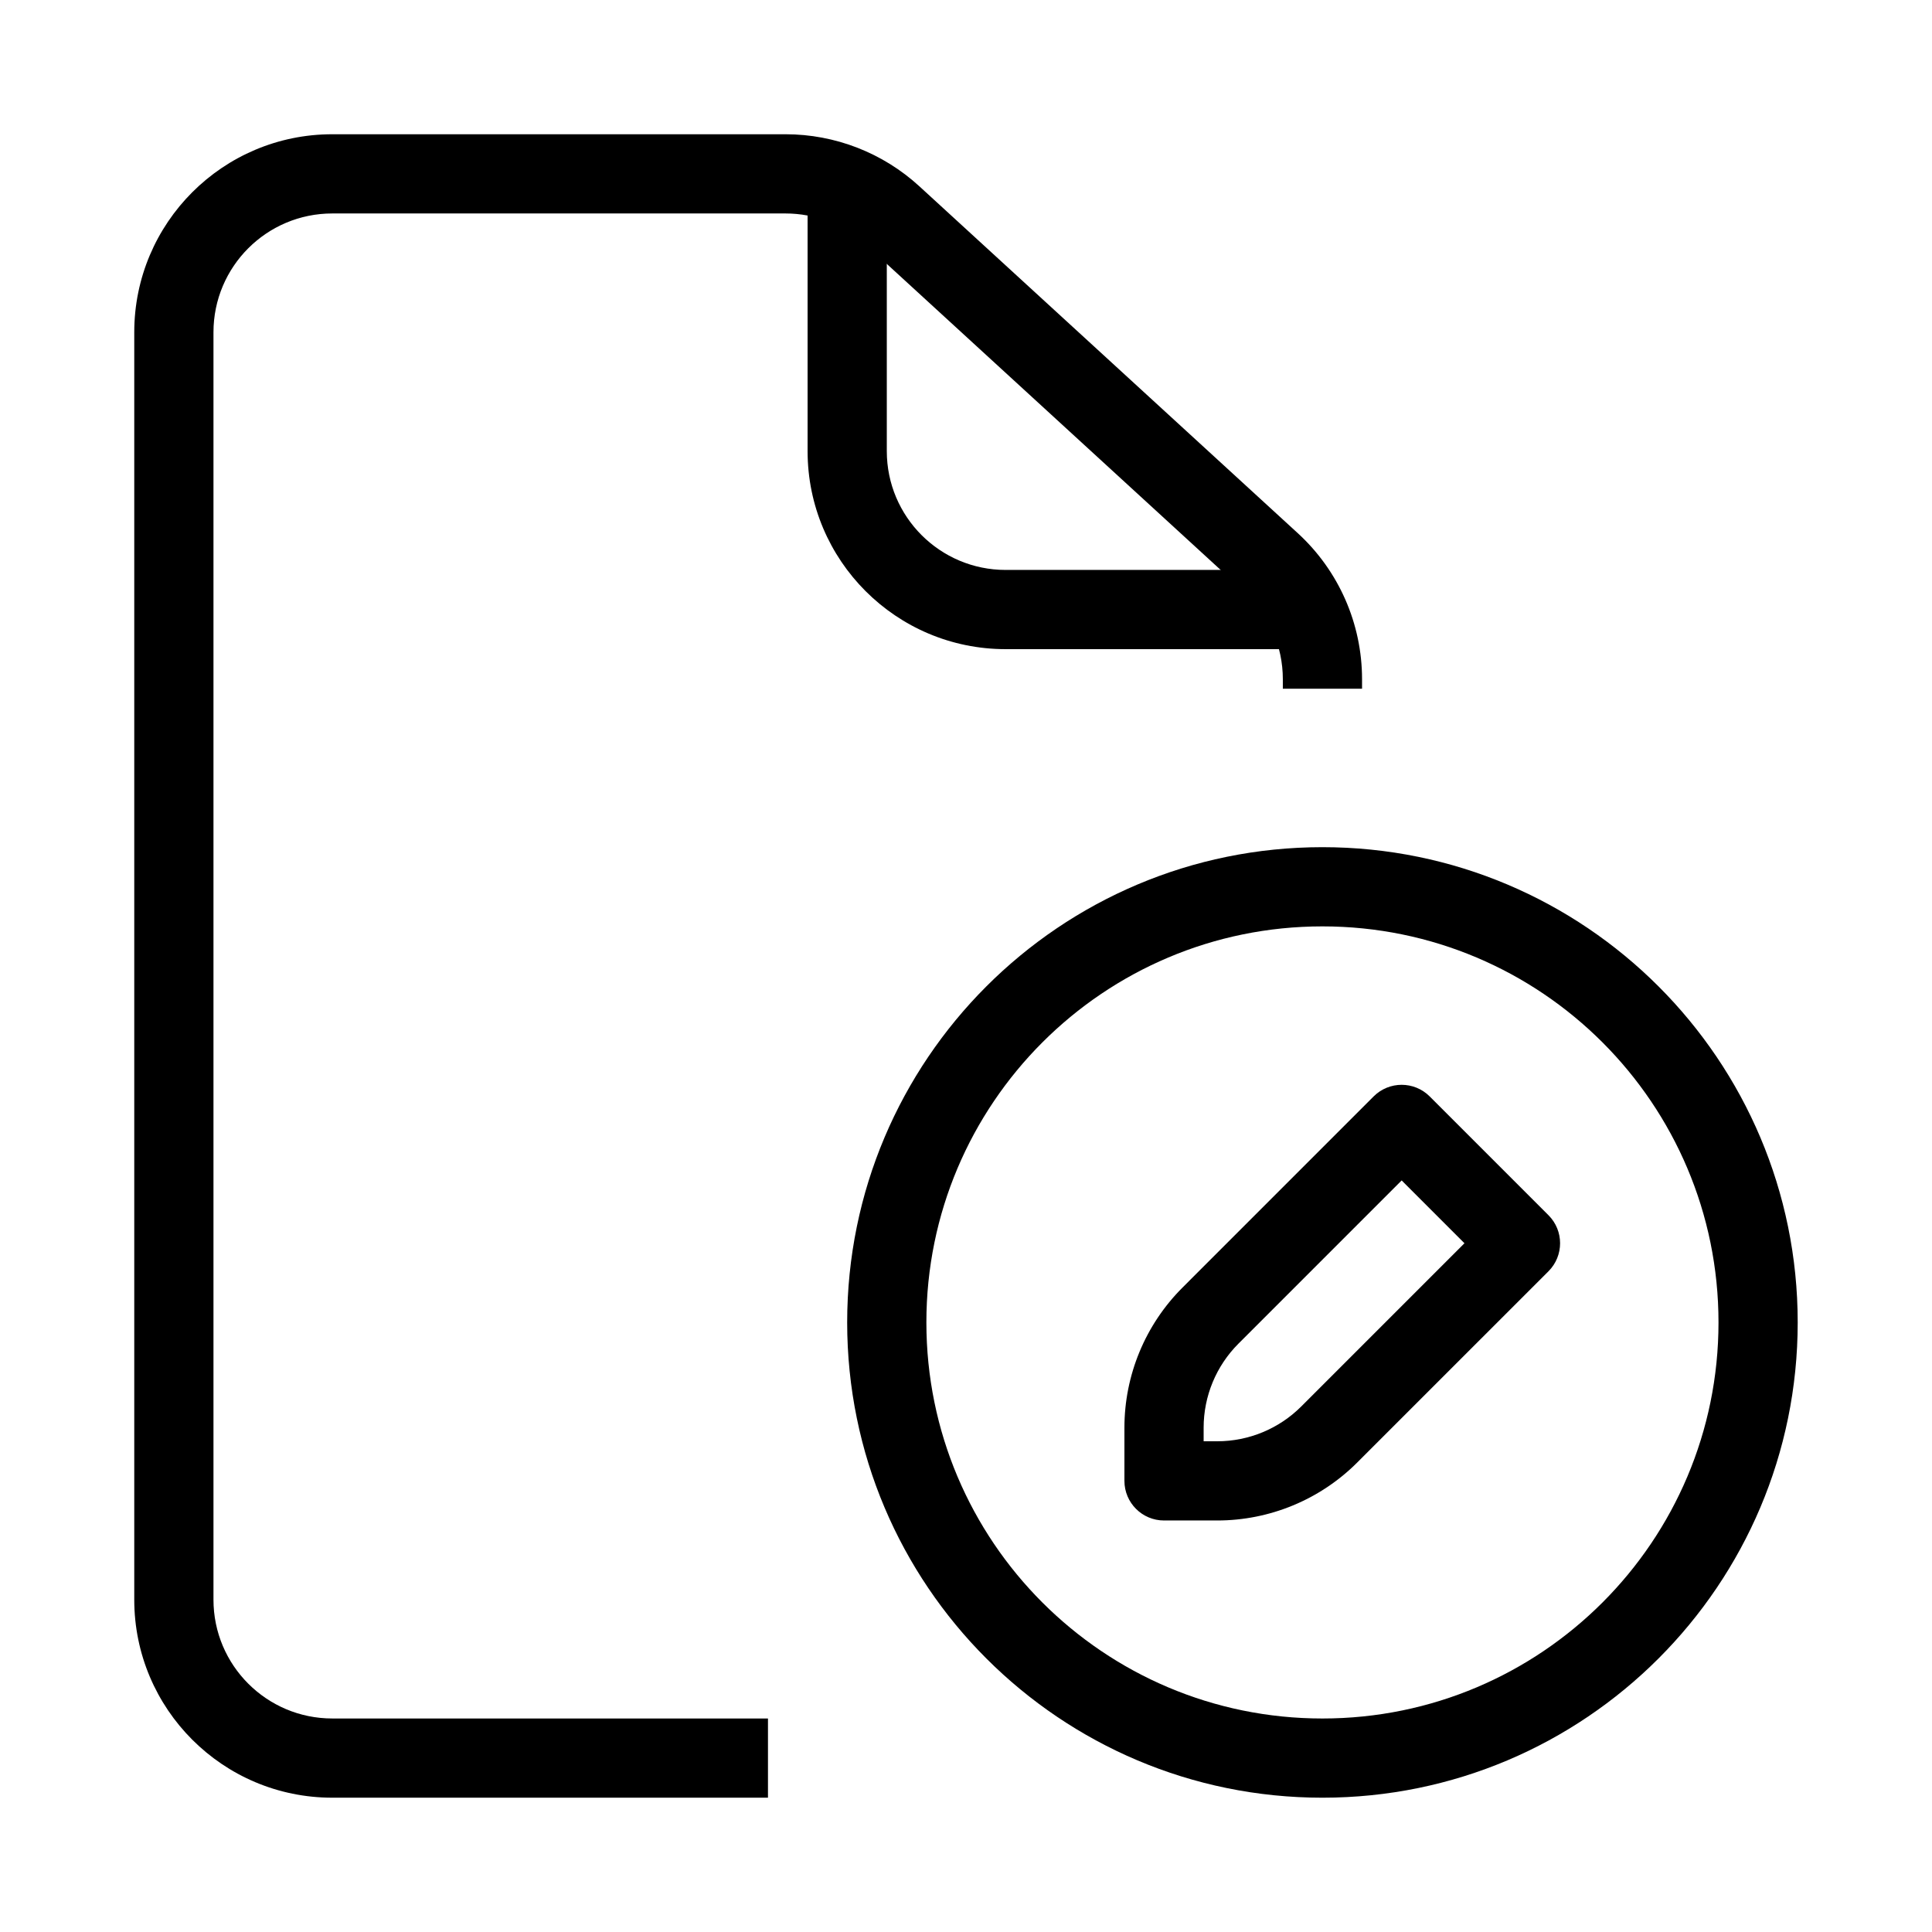
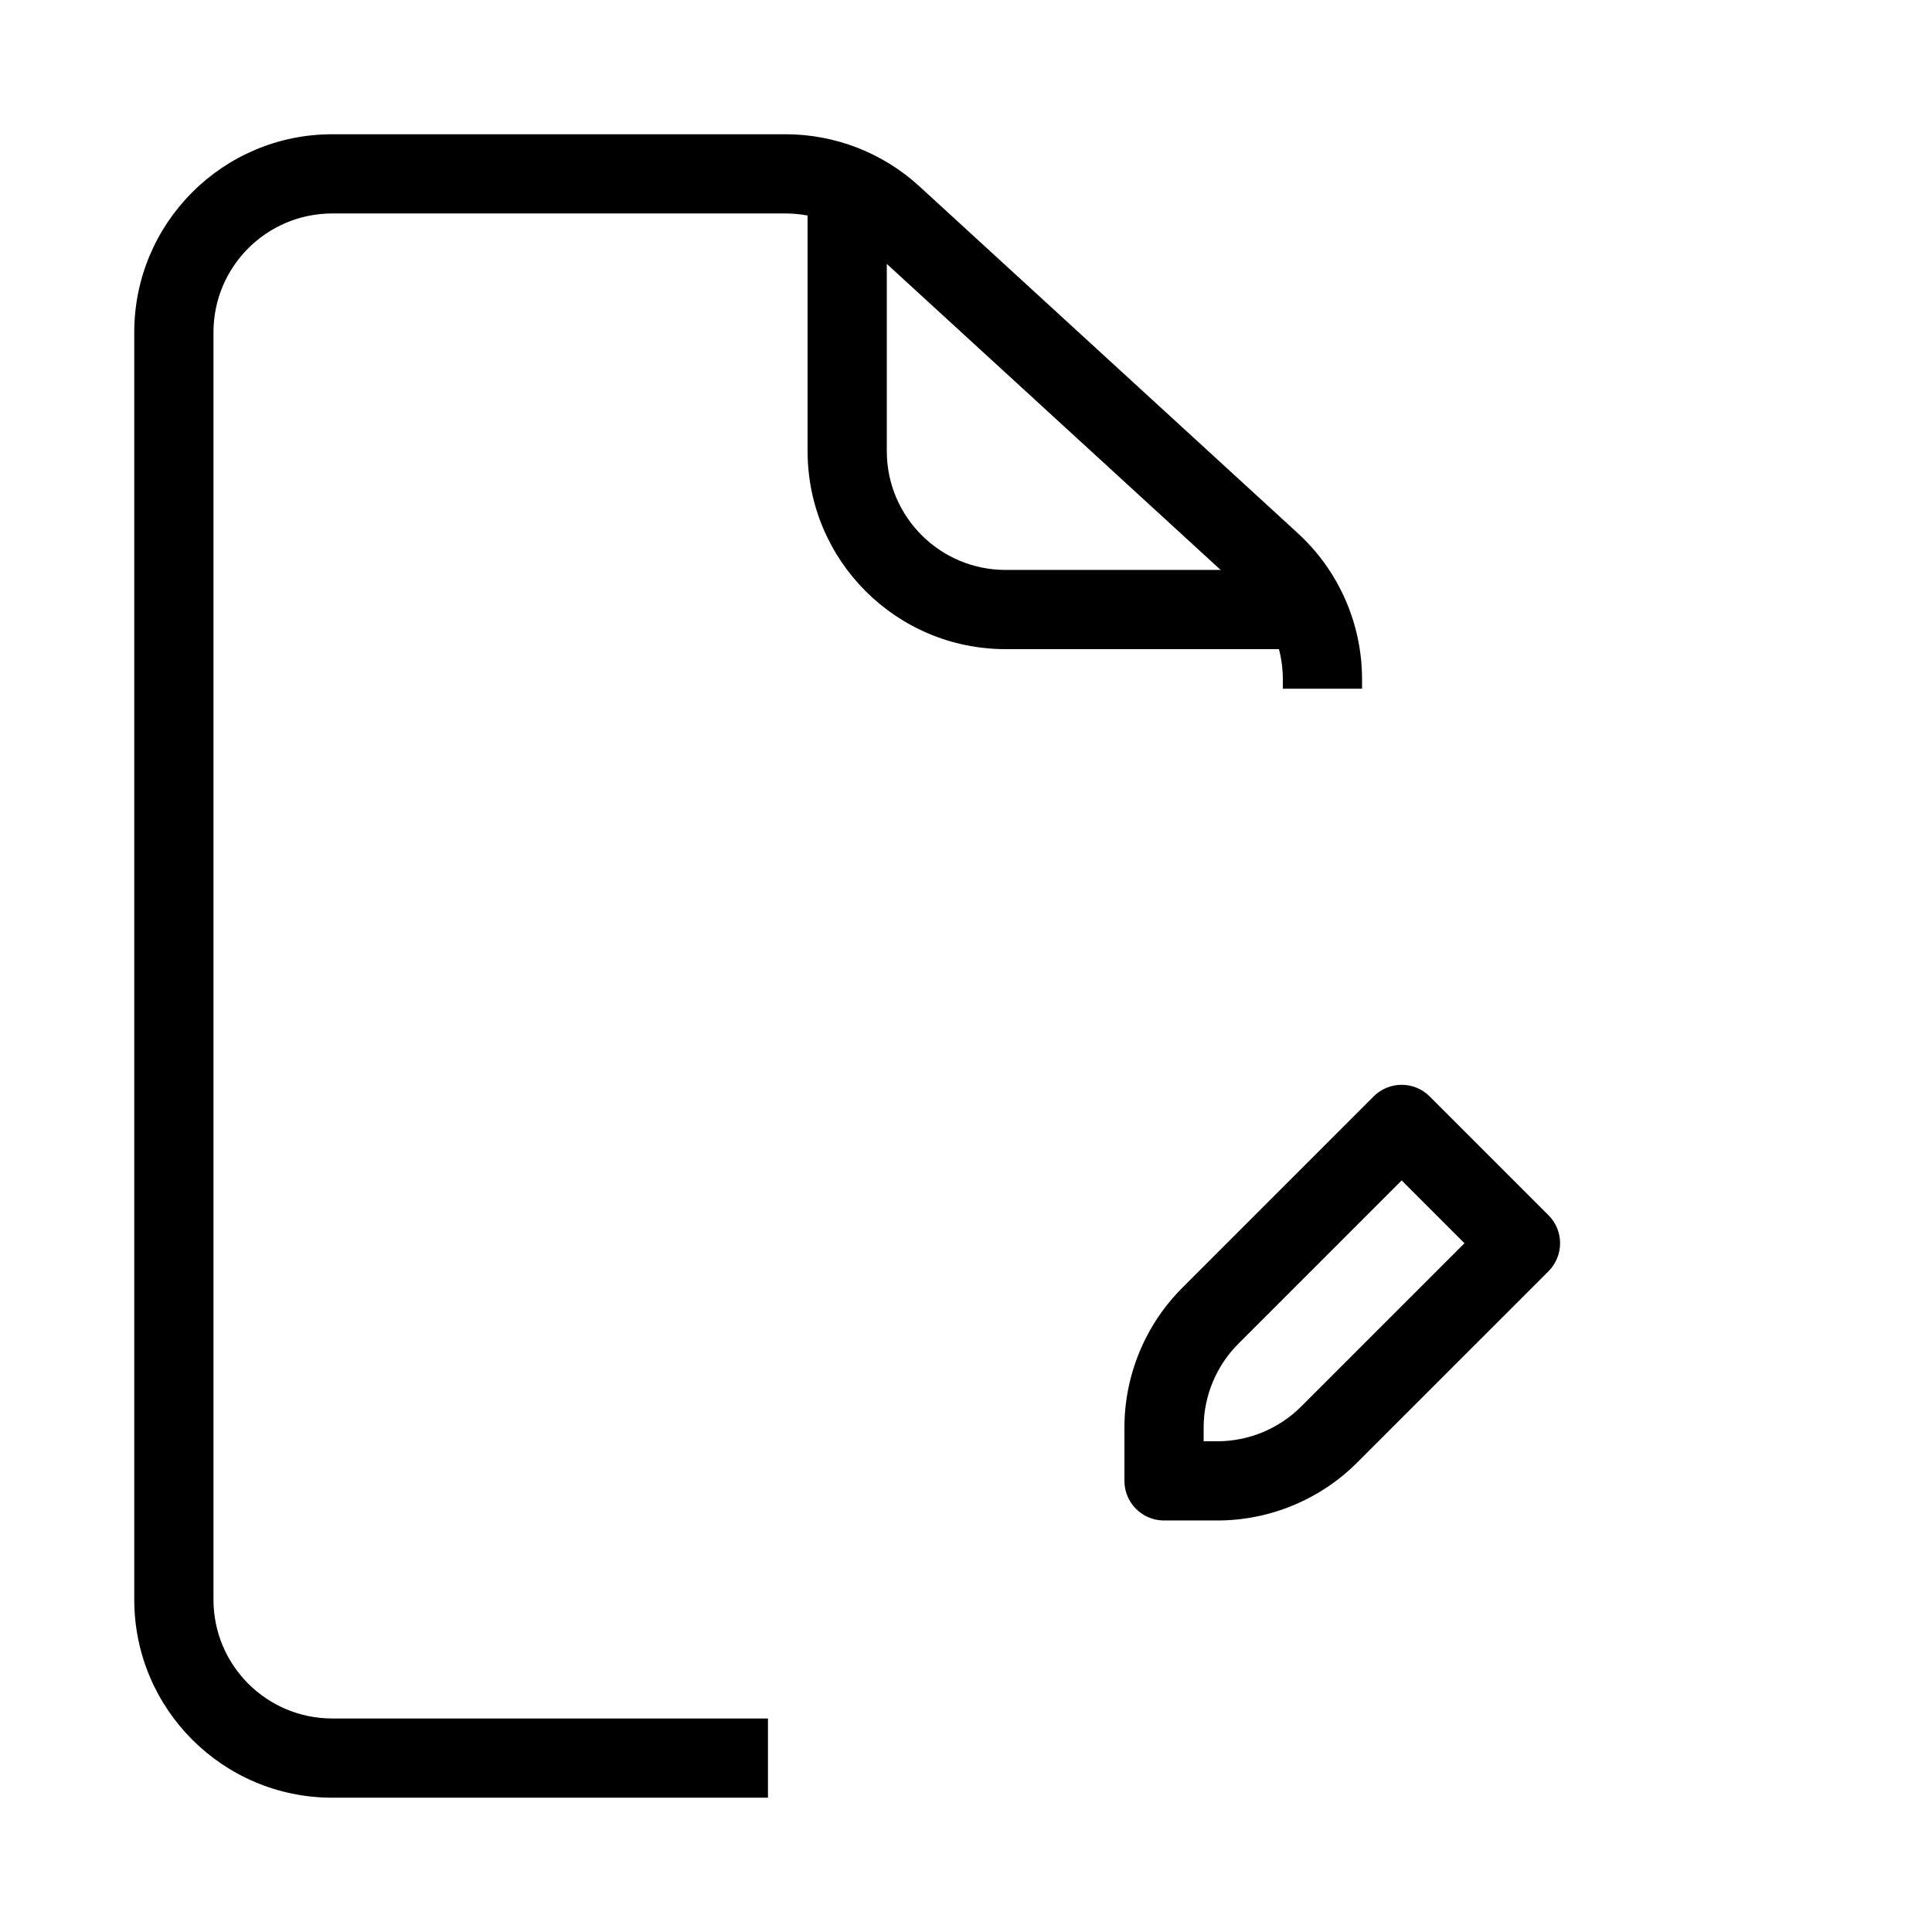
<svg xmlns="http://www.w3.org/2000/svg" fill="#000000" width="800px" height="800px" version="1.1" viewBox="144 144 512 512">
  <g fill-rule="evenodd">
    <path d="m508.03 434.56c4.102-4.098 10.746-4.098 14.848 0l31.488 31.488c4.098 4.102 4.098 10.746 0 14.848l-50.684 50.68c-9.84 9.84-23.188 15.367-37.105 15.367h-14.098c-5.797 0-10.496-4.699-10.496-10.496v-14.098c0-13.918 5.527-27.266 15.367-37.105zm7.422 22.266-43.258 43.262c-5.902 5.902-9.219 13.91-9.219 22.262v3.602h3.602c8.348 0 16.359-3.316 22.262-9.219l43.258-43.258z" />
    <path d="m232.06 200.57c-17.391 0-31.488 14.098-31.488 31.488v335.87c0 17.391 14.098 31.488 31.488 31.488h115.46v20.992h-115.46c-28.984 0-52.48-23.496-52.48-52.48v-335.87c0-28.984 23.496-52.48 52.48-52.48h120.12c13.129 0 25.785 4.922 35.461 13.793l100.3 91.941c10.844 9.941 17.016 23.977 17.016 38.688v2.523h-20.992v-2.523c0-8.828-3.703-17.25-10.207-23.211l-100.3-91.941c-5.809-5.324-13.398-8.277-21.277-8.277z" />
    <path d="m358.02 263.55v-62.977h20.992v62.977c0 17.391 14.098 31.488 31.488 31.488h73.469v20.992h-73.469c-28.984 0-52.48-23.496-52.48-52.48z" />
-     <path d="m494.46 389.5c-57.965 0-104.96 46.992-104.96 104.96 0 57.969 46.992 104.96 104.96 104.96 57.969 0 104.96-46.992 104.96-104.96 0-57.965-46.992-104.96-104.96-104.96zm-125.95 104.96c0-69.559 56.391-125.95 125.95-125.95 69.562 0 125.95 56.391 125.95 125.95 0 69.562-56.391 125.95-125.95 125.95-69.559 0-125.95-56.391-125.95-125.95z" />
  </g>
</svg>